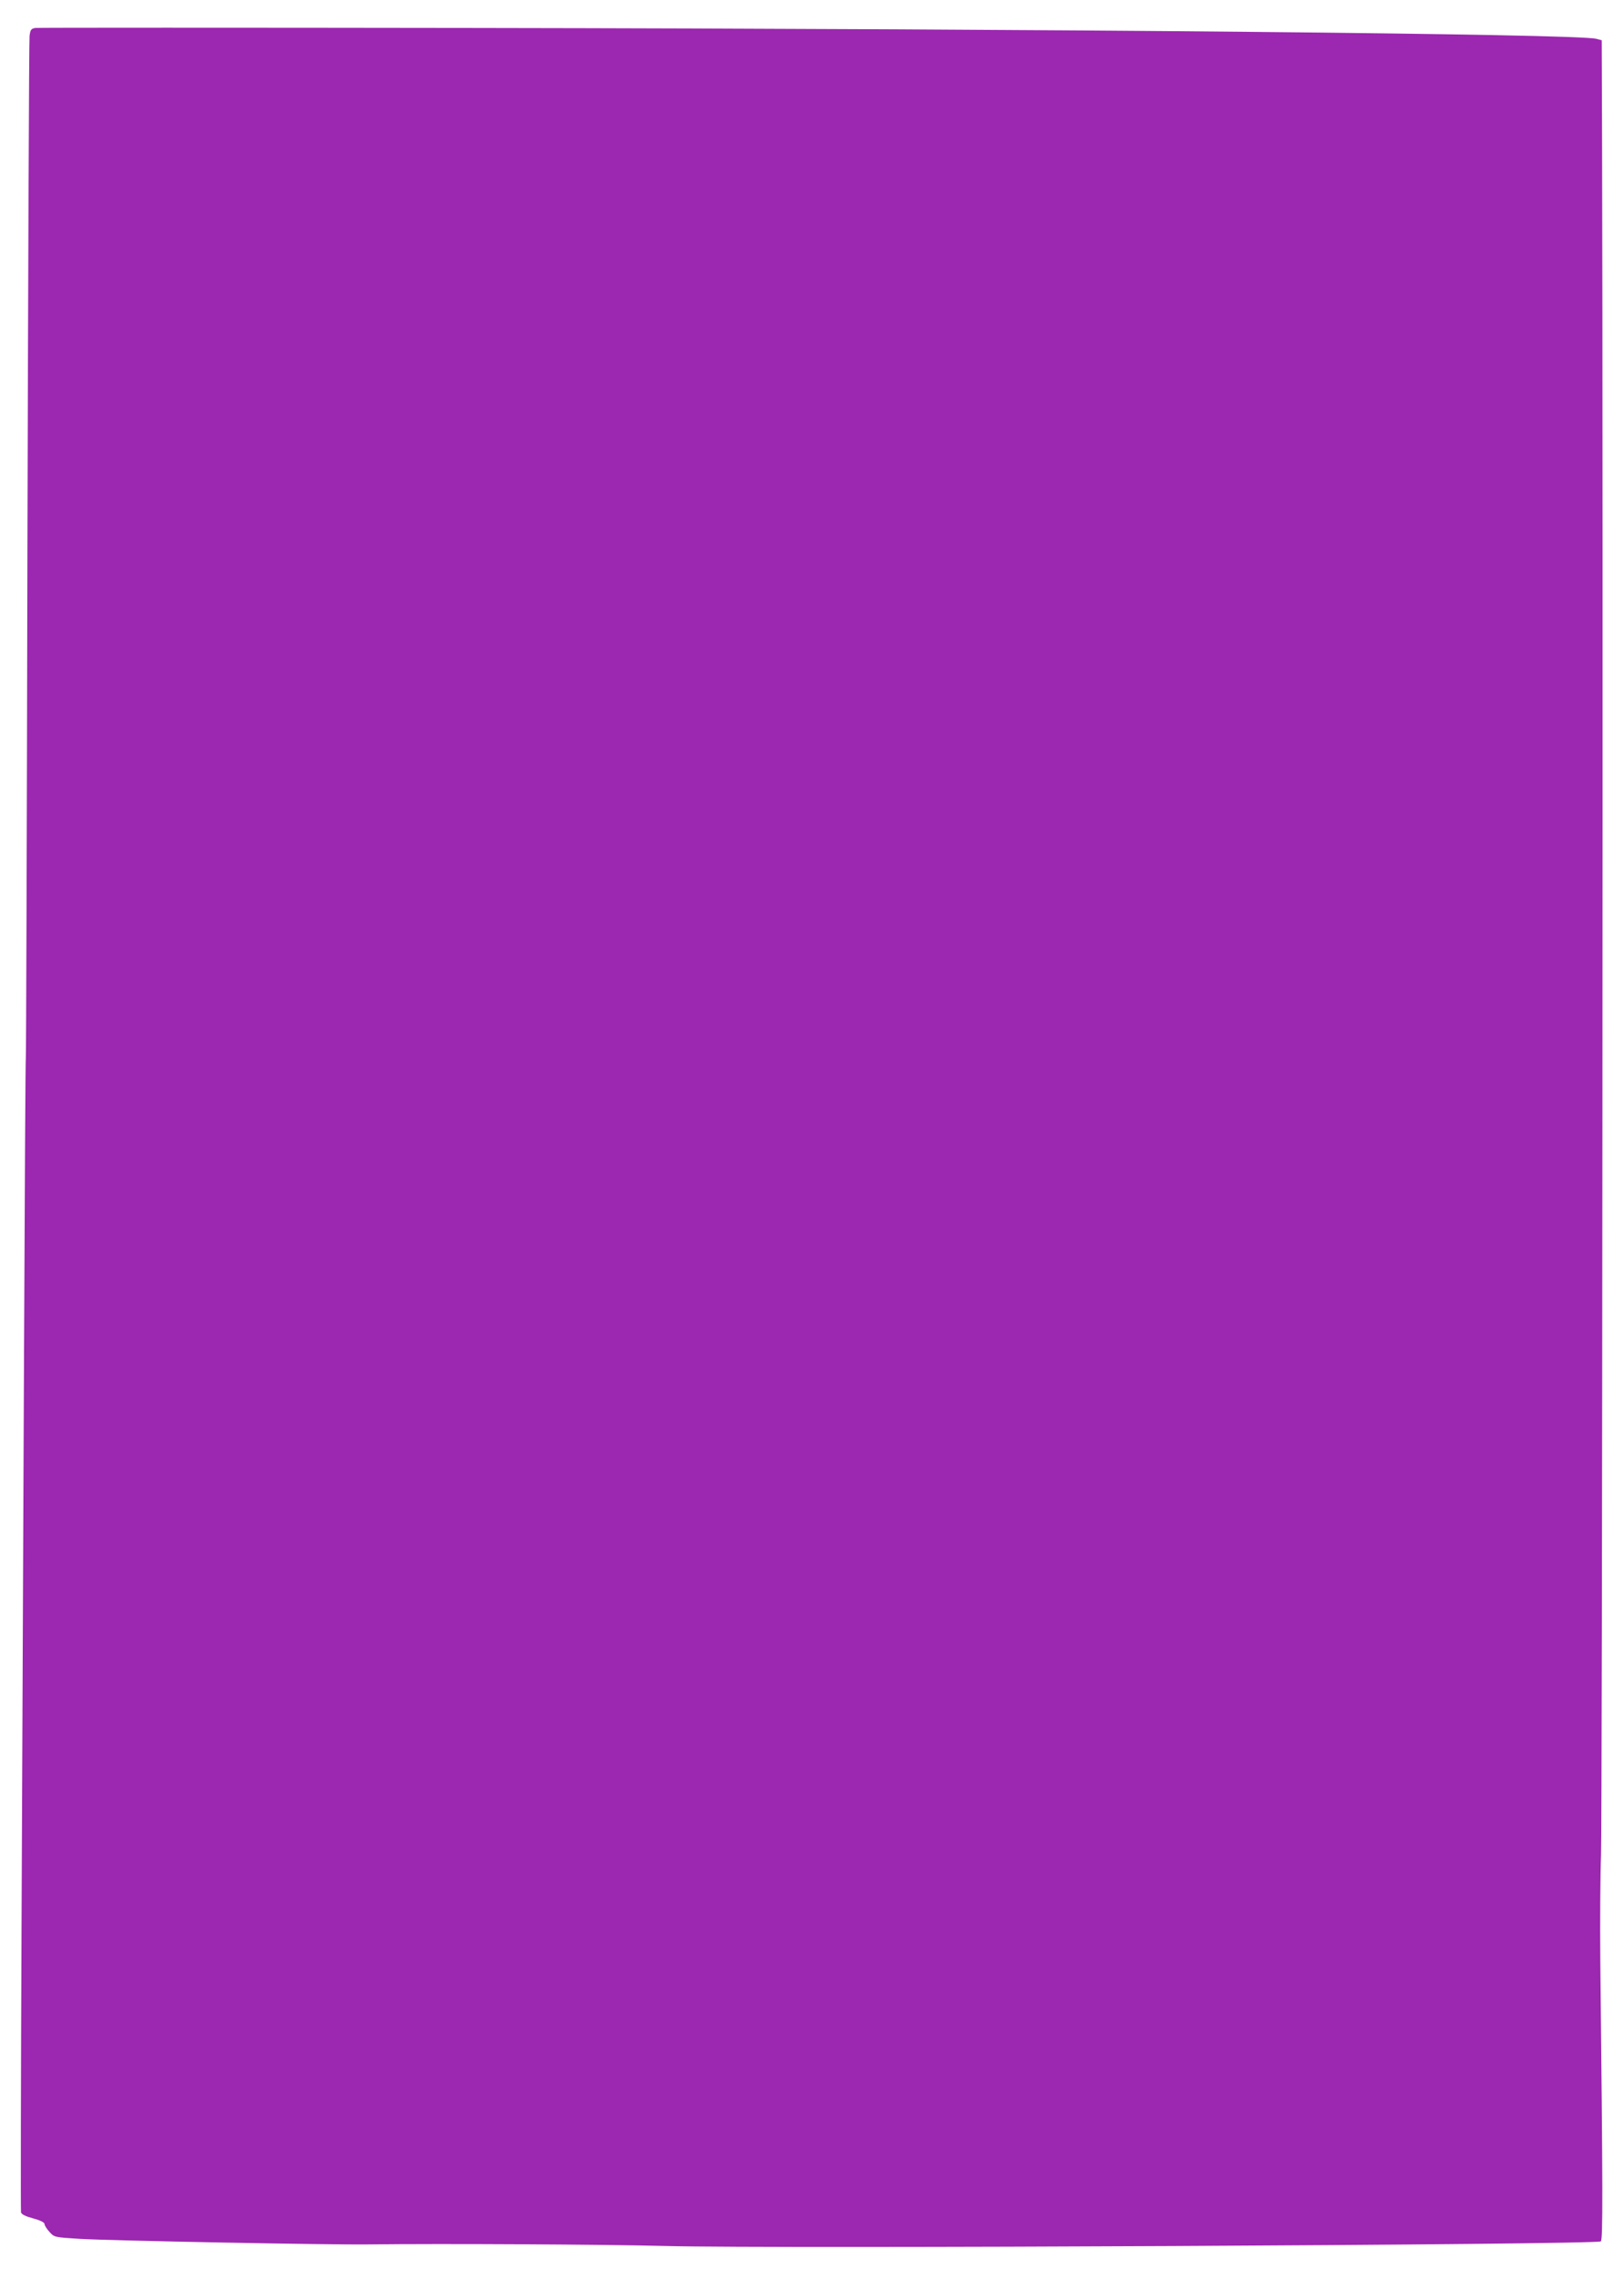
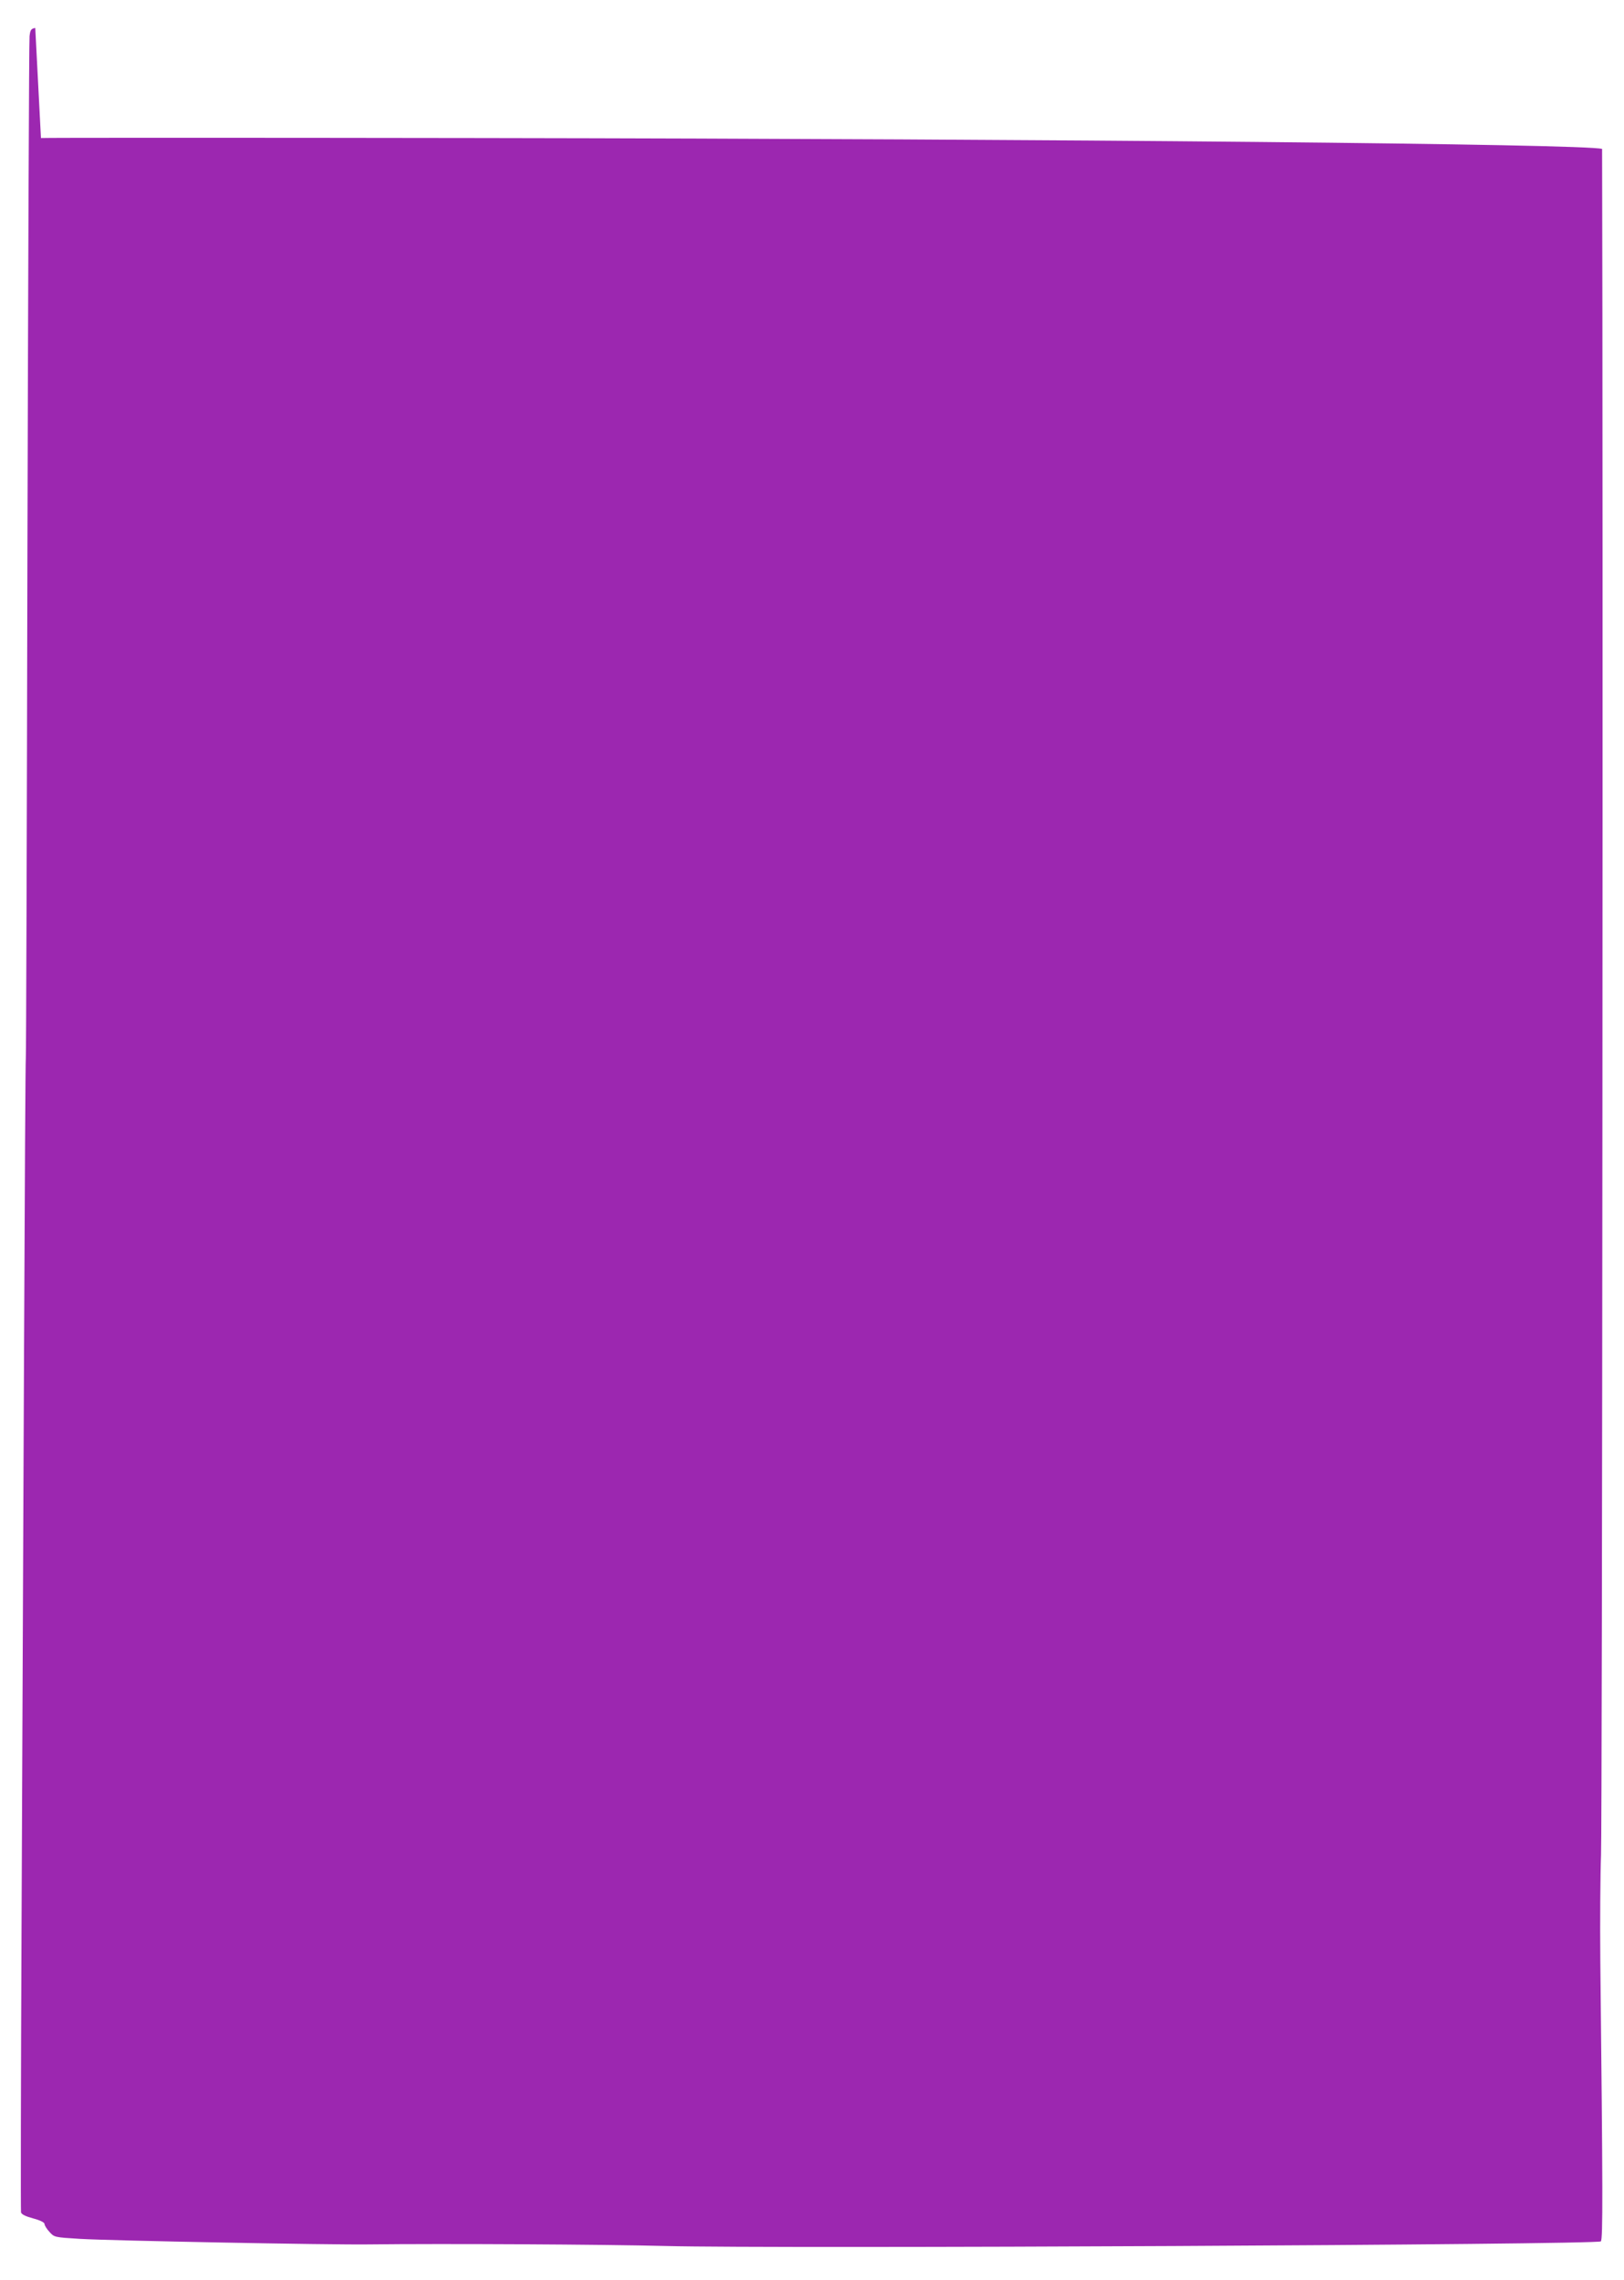
<svg xmlns="http://www.w3.org/2000/svg" version="1.0" width="912pt" height="1280pt" viewBox="0 0 912 1280" preserveAspectRatio="xMidYMid meet">
  <g transform="translate(0,1280) scale(0.1,-0.1)" fill="#9c27b0" stroke="none">
-     <path d="M198 12643 c-23 -4 -28 -10 -32 -46 -3 -23 -8 -1322 -12 -2887 -3 -1565 -7 -2847 -9 -2850 -2 -3 -6 -743 -10 -1645 -4 -902 -10 -2355 -14 -3230 -4 -875 -5 -1597 -3 -1606 2 -11 27 -23 68 -34 39 -10 64 -23 64 -31 0 -8 12 -28 28 -45 27 -30 27 -30 172 -39 167 -10 1403 -34 1620 -31 408 5 1330 0 1670 -9 621 -16 5231 7 5250 26 12 12 11 289 -3 1574 -2 223 0 491 4 595 7 162 12 7769 6 9579 l-2 610 -30 8 c-102 28 -2995 56 -6295 61 -1345 2 -2457 2 -2472 0z" />
+     <path d="M198 12643 c-23 -4 -28 -10 -32 -46 -3 -23 -8 -1322 -12 -2887 -3 -1565 -7 -2847 -9 -2850 -2 -3 -6 -743 -10 -1645 -4 -902 -10 -2355 -14 -3230 -4 -875 -5 -1597 -3 -1606 2 -11 27 -23 68 -34 39 -10 64 -23 64 -31 0 -8 12 -28 28 -45 27 -30 27 -30 172 -39 167 -10 1403 -34 1620 -31 408 5 1330 0 1670 -9 621 -16 5231 7 5250 26 12 12 11 289 -3 1574 -2 223 0 491 4 595 7 162 12 7769 6 9579 c-102 28 -2995 56 -6295 61 -1345 2 -2457 2 -2472 0z" />
  </g>
</svg>